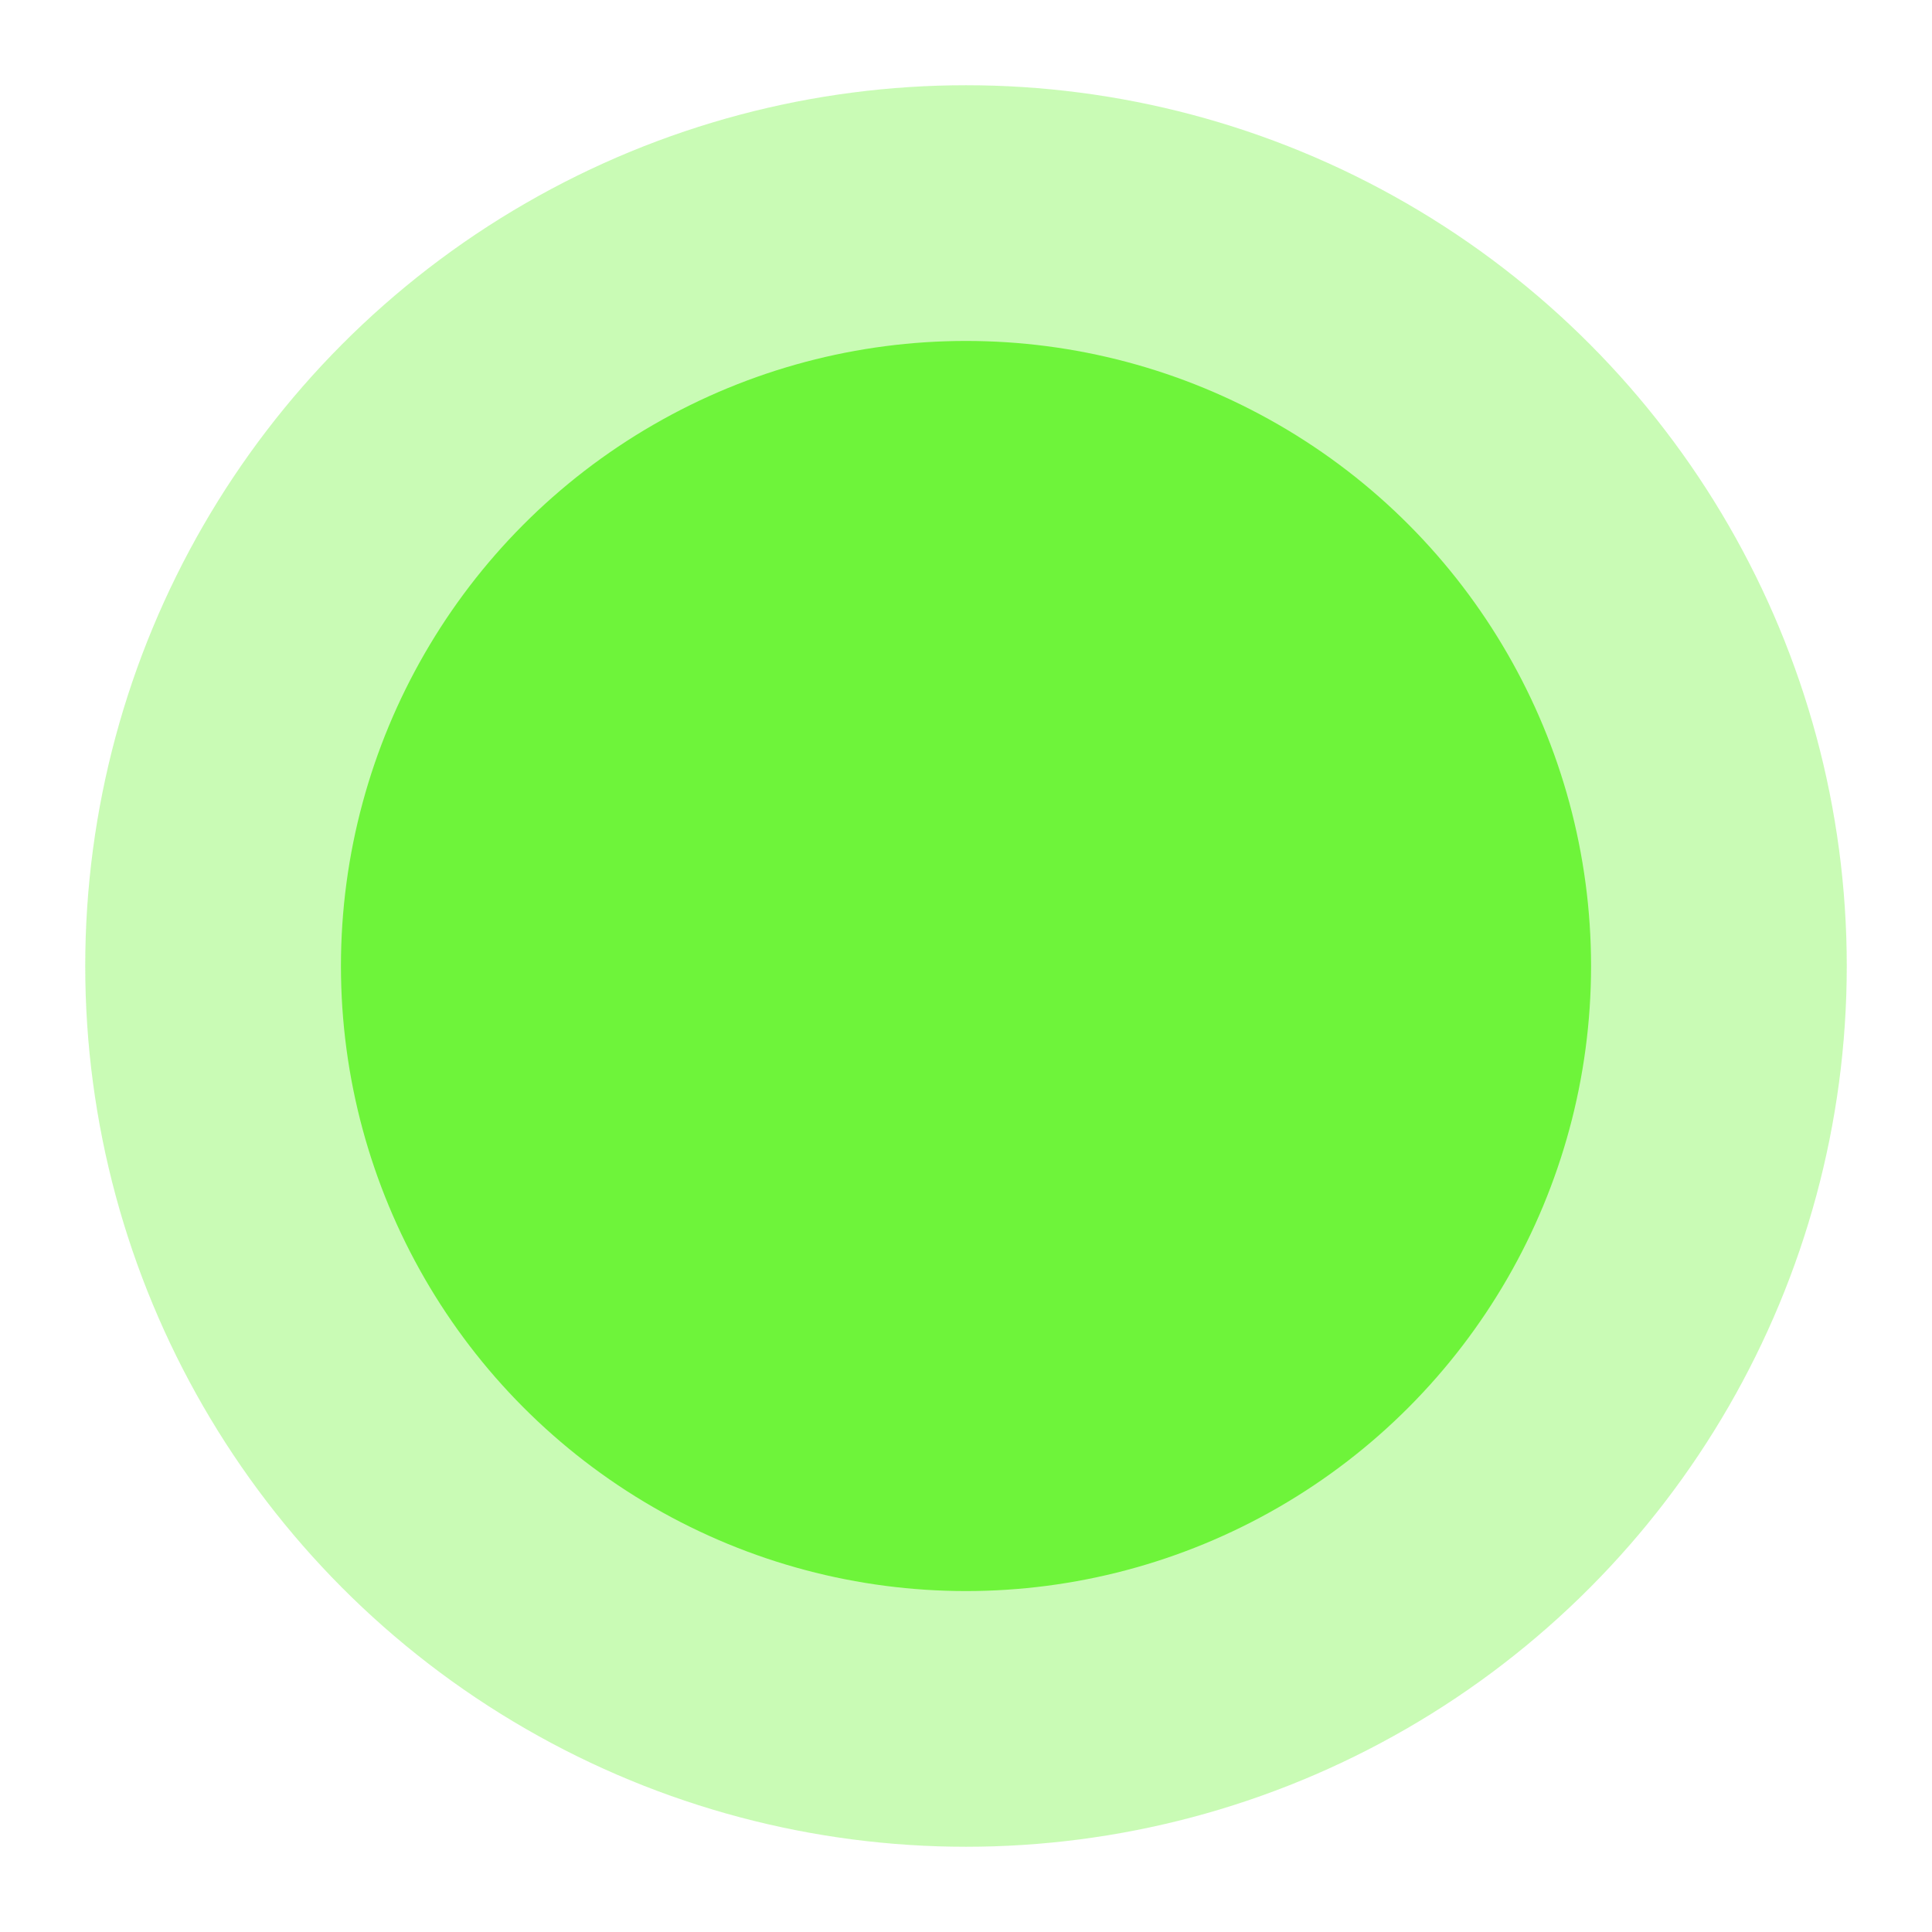
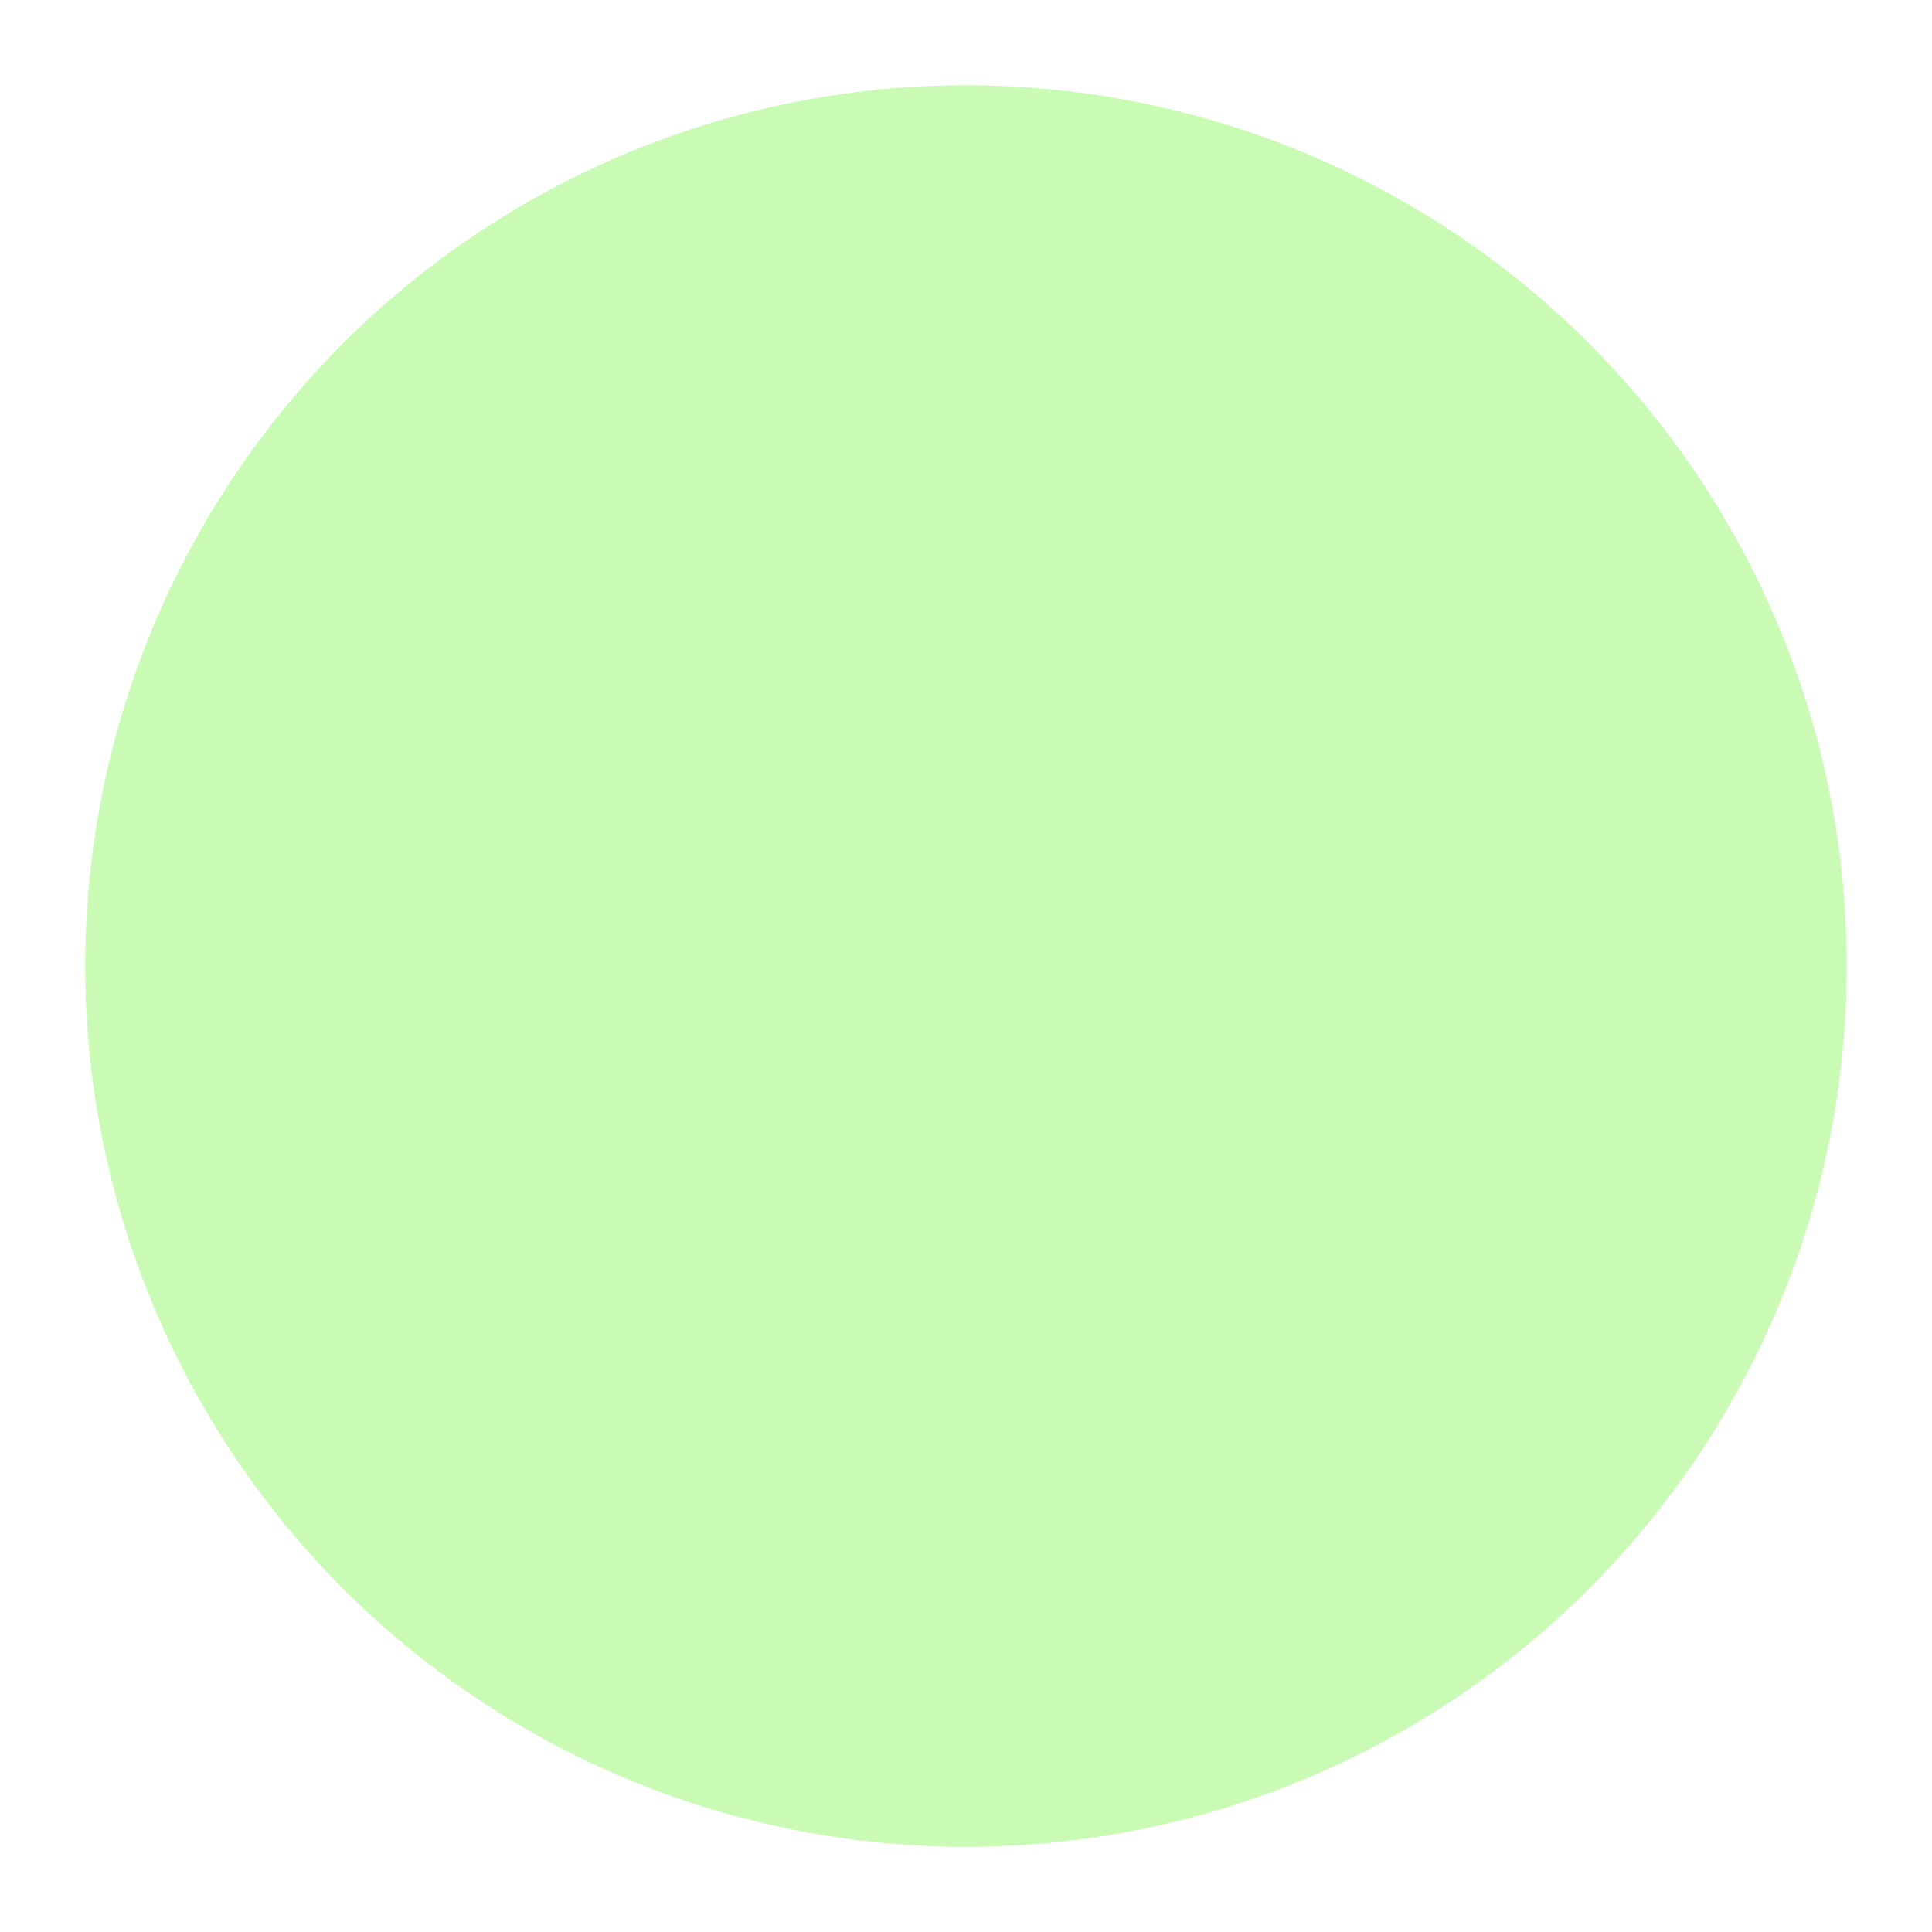
<svg xmlns="http://www.w3.org/2000/svg" width="68" height="68" viewBox="0 0 68 68">
  <defs>
    <filter id="Ellipse_3" x="0" y="0" width="68" height="68" filterUnits="userSpaceOnUse">
      <feOffset input="SourceAlpha" />
      <feGaussianBlur stdDeviation="4" result="blur" />
      <feFlood flood-opacity="0.071" />
      <feComposite operator="in" in2="blur" />
      <feComposite in="SourceGraphic" />
    </filter>
  </defs>
  <g id="Composant_2_3" data-name="Composant 2 – 3" transform="translate(3 3)">
    <circle id="Ellipse_2" data-name="Ellipse 2" cx="31" cy="31" r="31" fill="#6ef43a" opacity="0.374" />
    <g transform="matrix(1, 0, 0, 1, -3, -3)" filter="url(#Ellipse_3)">
-       <circle id="Ellipse_3-2" data-name="Ellipse 3" cx="22" cy="22" r="22" transform="translate(12 12)" fill="#6ef43a" />
-     </g>
+       </g>
  </g>
</svg>